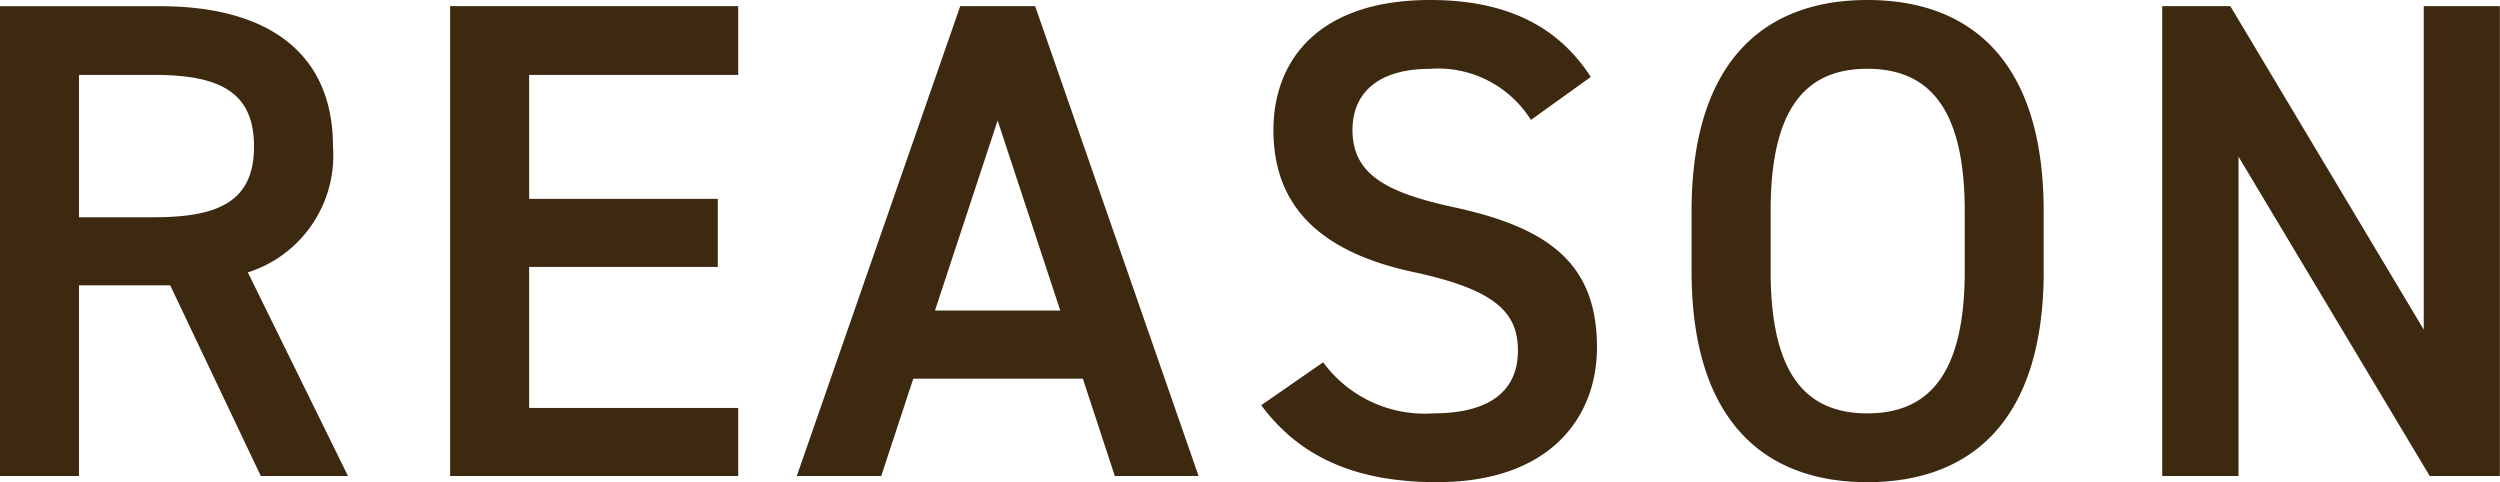
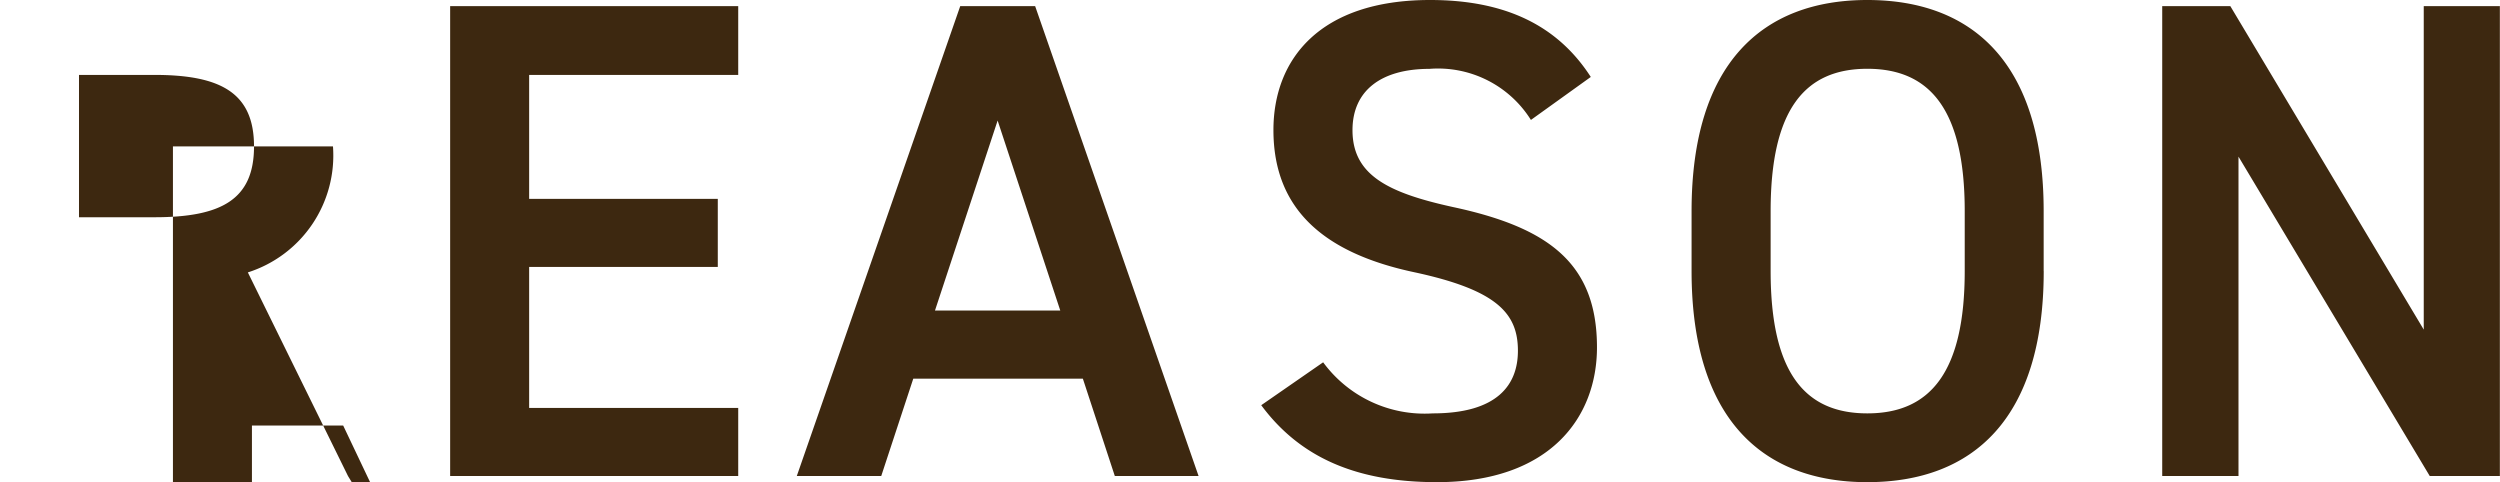
<svg xmlns="http://www.w3.org/2000/svg" width="124.814" height="24.072">
-   <path data-name="パス 7446" d="m17.374 23.766-5-10.166a6.126 6.126 0 0 0 4.25-6.29c0-4.658-3.23-7-8.636-7h-7.99v23.456h3.944v-9.52h4.556l4.524 9.52Zm-13.43-12.92V3.74h3.774c3.332 0 4.964.918 4.964 3.57s-1.632 3.536-4.964 3.536ZM22.474.306v23.46h14.382v-3.4H26.418v-7.038h9.418v-3.4h-9.418V3.74h10.438V.306Zm21.522 23.46 1.6-4.862h8.466l1.596 4.862h4.182L51.68.306h-3.74l-8.16 23.46Zm5.811-17.748 3.128 9.486h-6.256Zm29.614-2.176C77.755 1.258 75.137 0 71.397 0c-5.508 0-7.82 2.958-7.82 6.494 0 3.978 2.55 6.154 7.072 7.106 4.08.884 5.134 2.04 5.134 3.91 0 1.7-1.02 3.128-4.25 3.128a6.281 6.281 0 0 1-5.474-2.55l-3.091 2.142c1.939 2.618 4.76 3.842 8.772 3.842 5.644 0 7.99-3.23 7.99-6.732 0-4.216-2.448-5.984-7.174-7-3.264-.714-5.032-1.6-5.032-3.842 0-1.972 1.428-3.06 3.842-3.06a5.47 5.47 0 0 1 5.066 2.55Zm22.61 9.69V10.54c0-7.378-3.536-10.54-8.806-10.54-5.236 0-8.772 3.162-8.772 10.54v2.992c0 7.378 3.536 10.54 8.772 10.54 5.273 0 8.809-3.162 8.809-10.54ZM88.4 10.54c0-5.066 1.7-7.106 4.828-7.106s4.862 2.04 4.862 7.106v2.992c0 5.066-1.734 7.106-4.862 7.106s-4.828-2.04-4.828-7.106ZM121.007.306v16.15L111.35.306h-3.4v23.46h3.808V7.82l9.549 15.946h3.5V.306Z" fill="#3d2810" />
+   <path data-name="パス 7446" d="m17.374 23.766-5-10.166a6.126 6.126 0 0 0 4.25-6.29h-7.99v23.456h3.944v-9.52h4.556l4.524 9.52Zm-13.43-12.92V3.74h3.774c3.332 0 4.964.918 4.964 3.57s-1.632 3.536-4.964 3.536ZM22.474.306v23.46h14.382v-3.4H26.418v-7.038h9.418v-3.4h-9.418V3.74h10.438V.306Zm21.522 23.46 1.6-4.862h8.466l1.596 4.862h4.182L51.68.306h-3.74l-8.16 23.46Zm5.811-17.748 3.128 9.486h-6.256Zm29.614-2.176C77.755 1.258 75.137 0 71.397 0c-5.508 0-7.82 2.958-7.82 6.494 0 3.978 2.55 6.154 7.072 7.106 4.08.884 5.134 2.04 5.134 3.91 0 1.7-1.02 3.128-4.25 3.128a6.281 6.281 0 0 1-5.474-2.55l-3.091 2.142c1.939 2.618 4.76 3.842 8.772 3.842 5.644 0 7.99-3.23 7.99-6.732 0-4.216-2.448-5.984-7.174-7-3.264-.714-5.032-1.6-5.032-3.842 0-1.972 1.428-3.06 3.842-3.06a5.47 5.47 0 0 1 5.066 2.55Zm22.61 9.69V10.54c0-7.378-3.536-10.54-8.806-10.54-5.236 0-8.772 3.162-8.772 10.54v2.992c0 7.378 3.536 10.54 8.772 10.54 5.273 0 8.809-3.162 8.809-10.54ZM88.4 10.54c0-5.066 1.7-7.106 4.828-7.106s4.862 2.04 4.862 7.106v2.992c0 5.066-1.734 7.106-4.862 7.106s-4.828-2.04-4.828-7.106ZM121.007.306v16.15L111.35.306h-3.4v23.46h3.808V7.82l9.549 15.946h3.5V.306Z" fill="#3d2810" />
</svg>